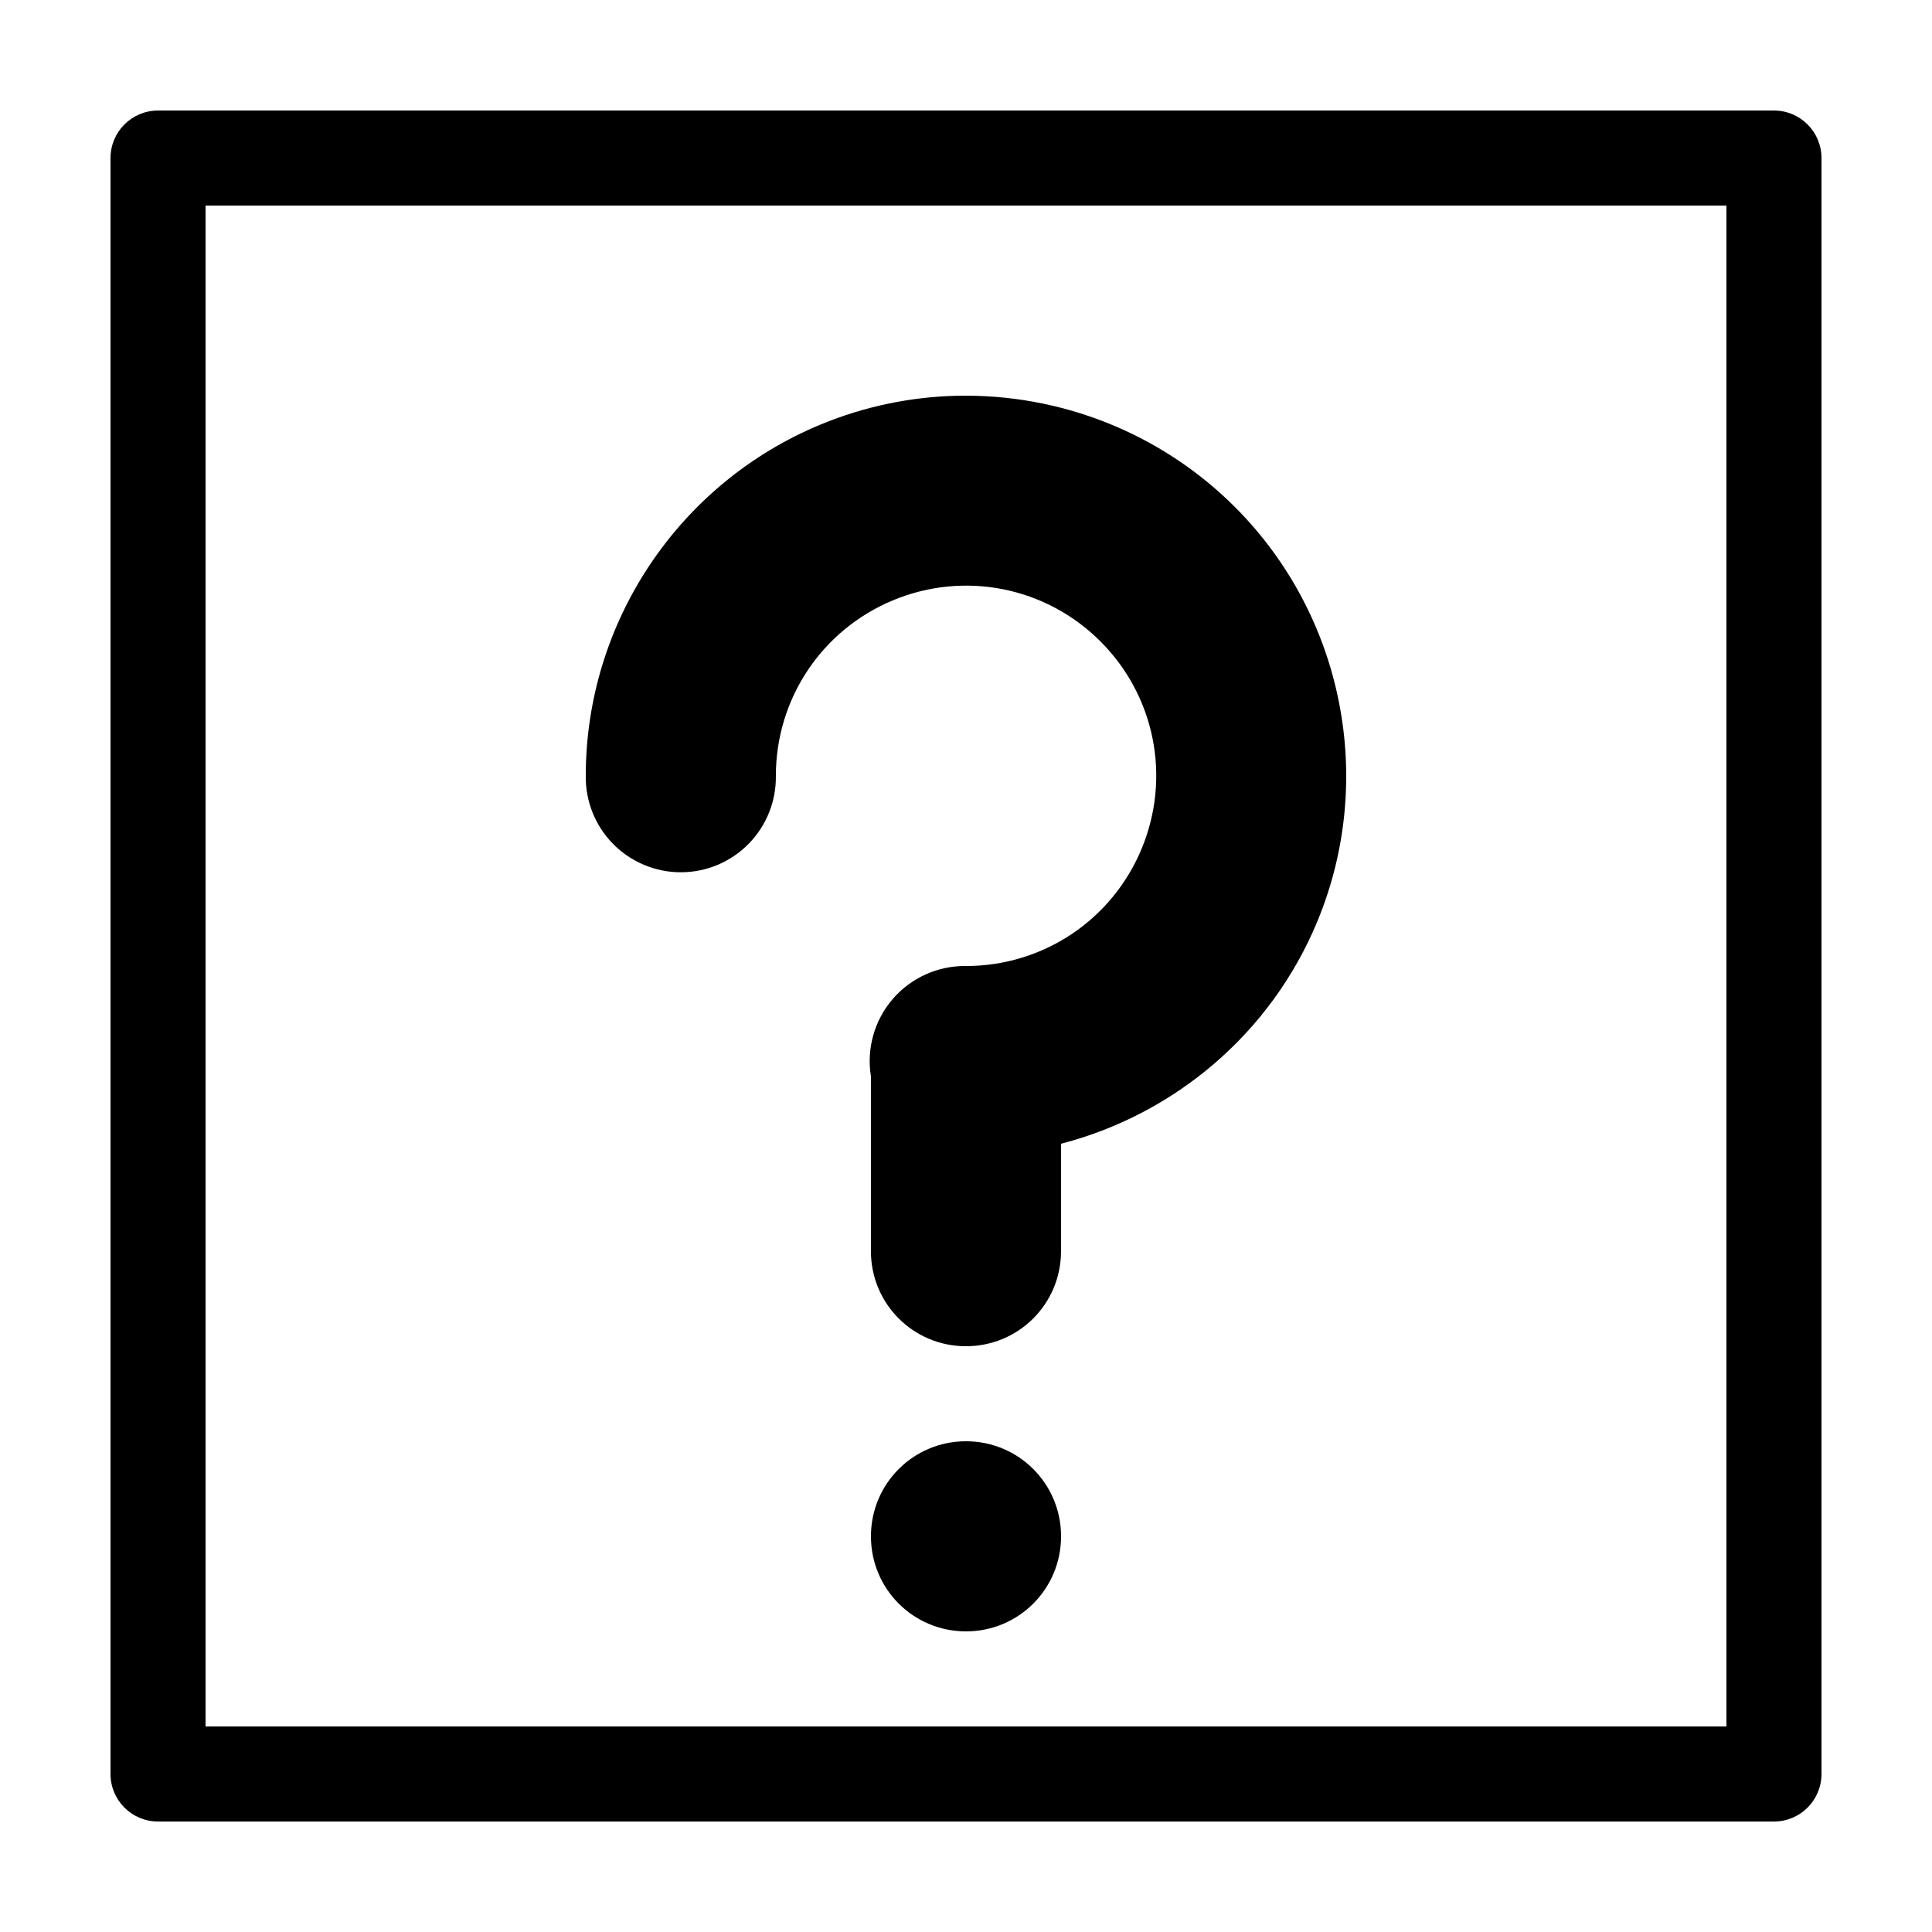
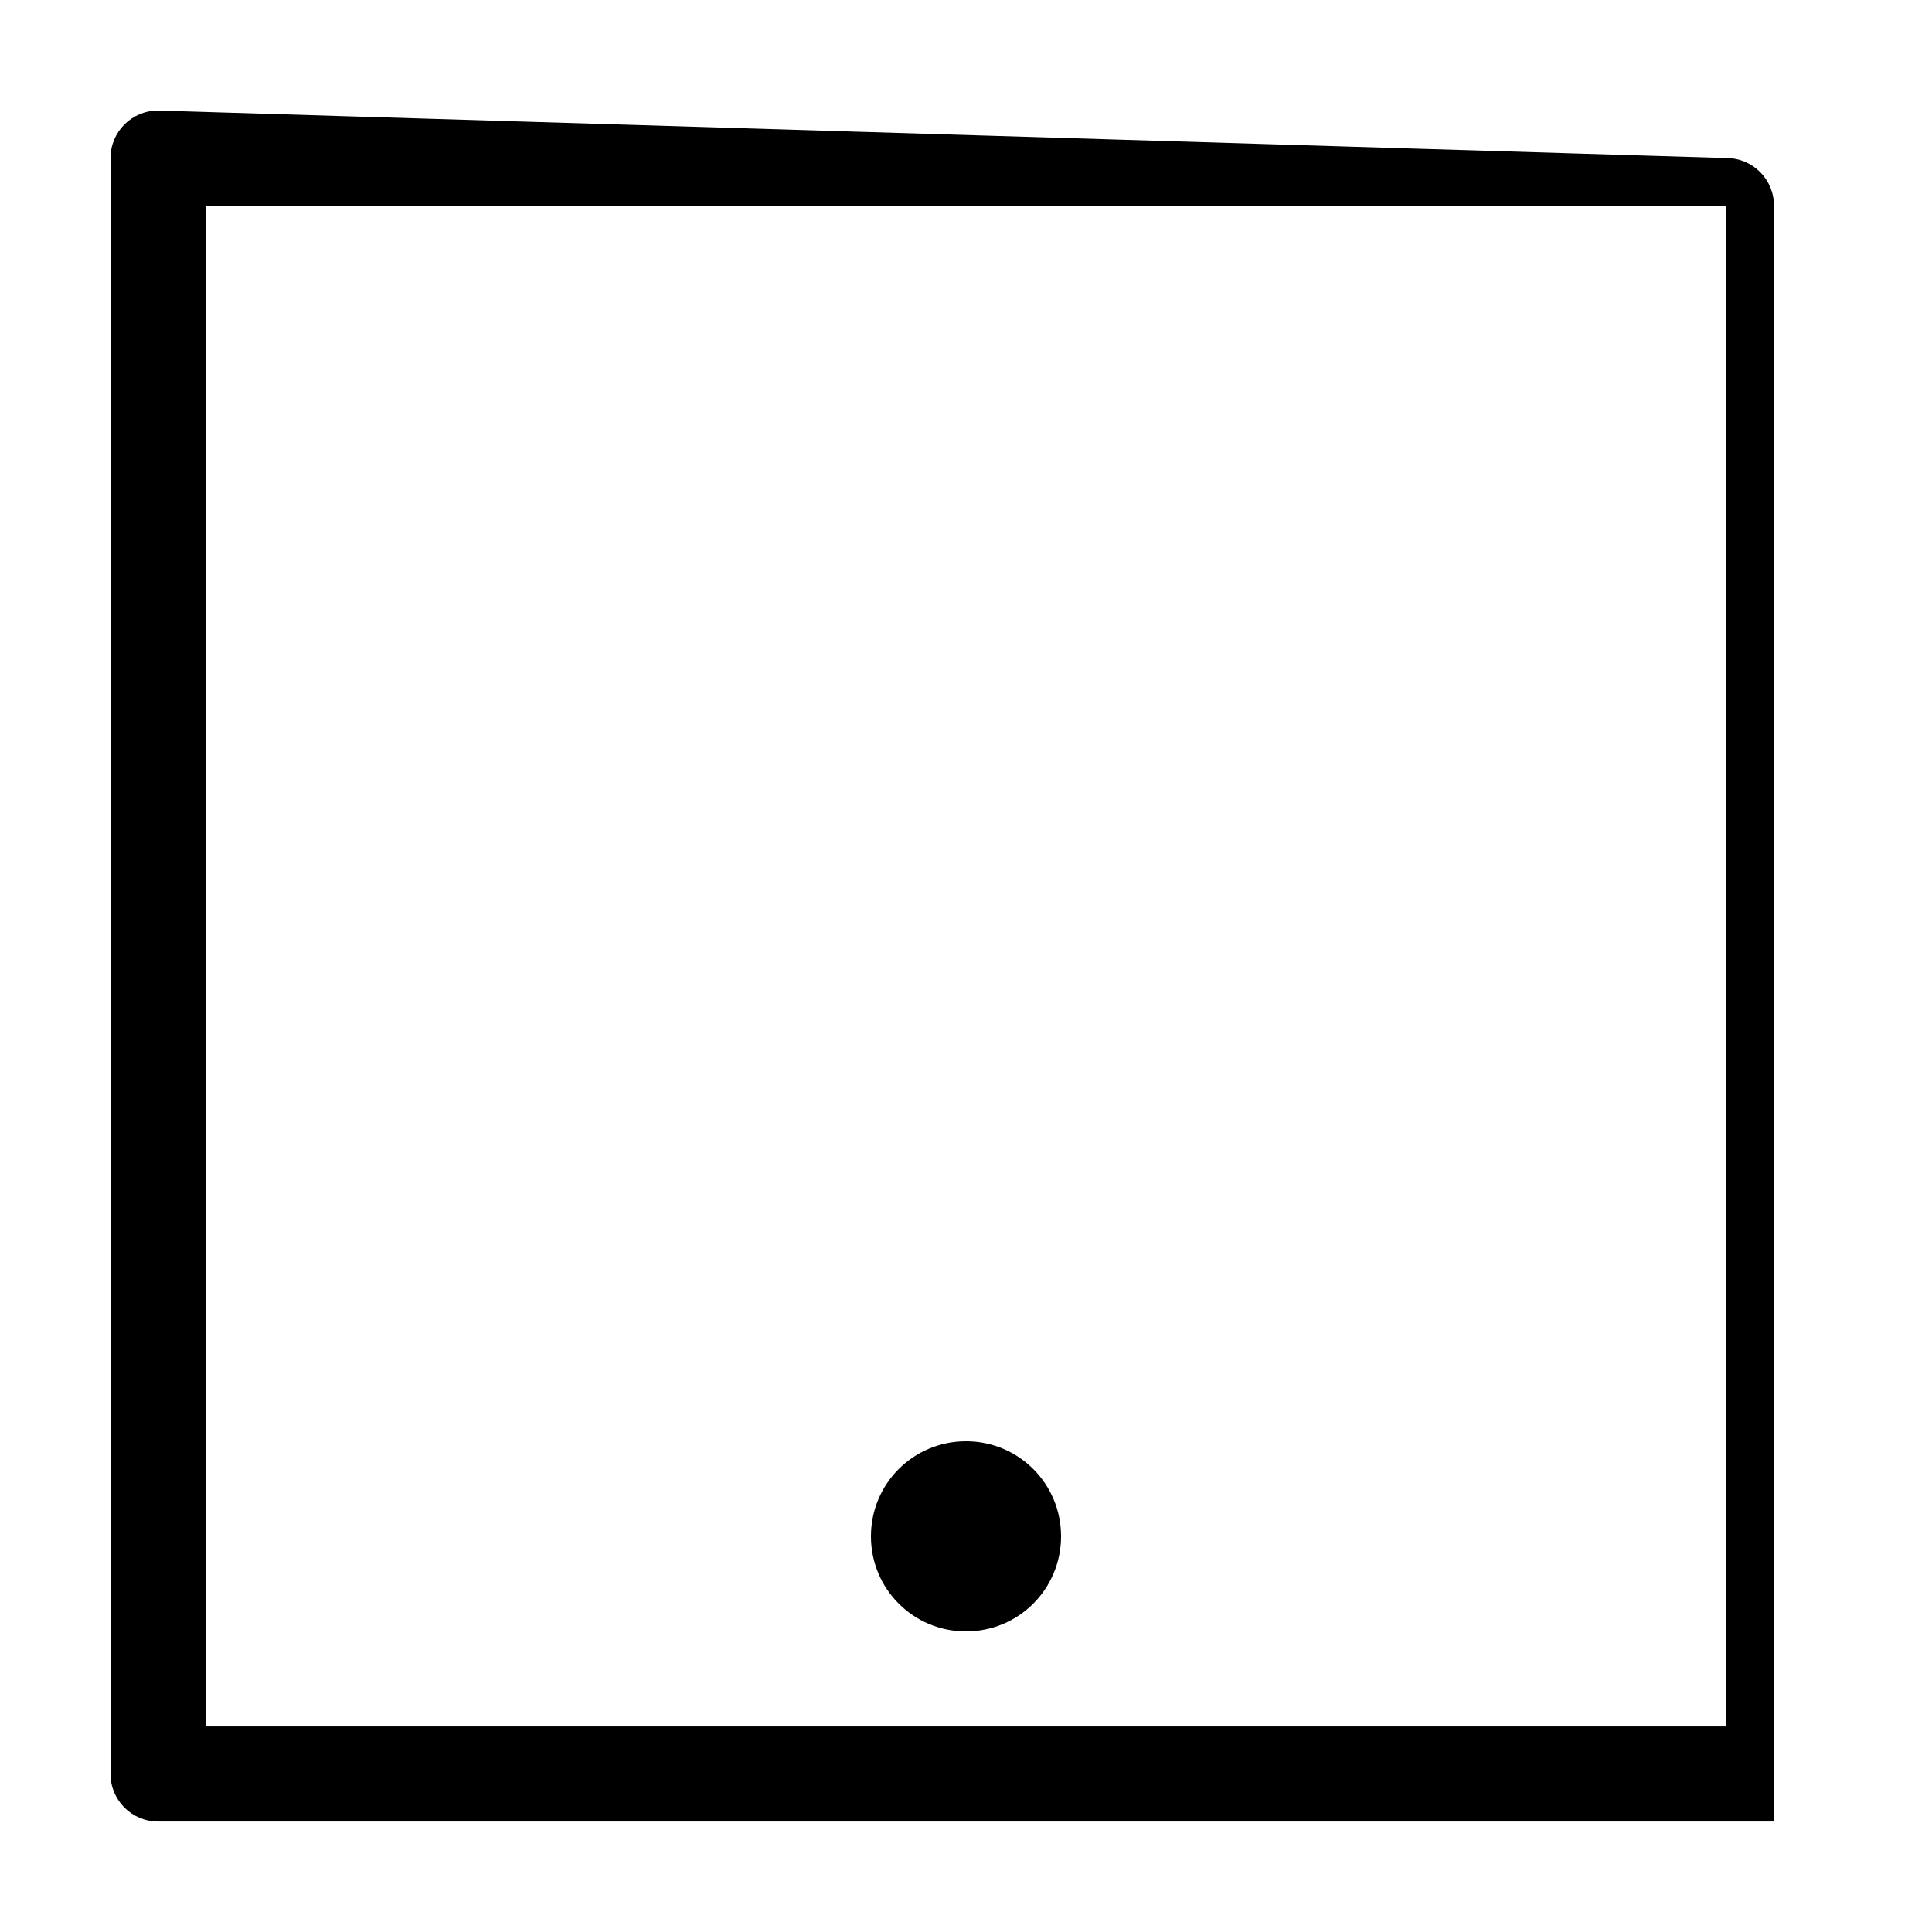
<svg xmlns="http://www.w3.org/2000/svg" fill="#000000" width="800px" height="800px" version="1.1" viewBox="144 144 512 512">
  <g>
-     <path d="m397.77 248.88c-12.266 0.262-24.582 2.769-36.328 7.637-37.59 15.57-62.207 52.41-62.207 93.098-0.098 6.742 2.516 13.242 7.25 18.043 4.734 4.801 11.195 7.504 17.938 7.504 6.746 0 13.207-2.703 17.941-7.504 4.734-4.801 7.348-11.301 7.25-18.043 0-20.453 12.207-38.727 31.105-46.555 18.895-7.828 40.453-3.539 54.918 10.922 14.461 14.465 18.75 36.02 10.922 54.918-7.828 18.895-26.102 31.105-46.555 31.105h-0.008-0.012c-7.441-0.094-14.539 3.109-19.398 8.746-4.856 5.637-6.973 13.133-5.781 20.477v46.348c0 13.957 11.234 25.191 25.191 25.191 13.953 0 25.188-11.234 25.188-25.191v-28.469c30.156-7.812 55.66-29.305 67.926-58.922 15.57-37.586 6.926-81.055-21.844-109.82-19.777-19.777-46.508-30.055-73.496-29.48z" />
    <path d="m400 525.95c13.957 0 25.191 11.234 25.191 25.191s-11.234 25.191-25.191 25.191-25.191-11.234-25.191-25.191 11.234-25.191 25.191-25.191z" />
-     <path d="m185.88 173.29c-6.957 0-12.594 5.641-12.594 12.598v428.24c0 6.953 5.637 12.594 12.594 12.594h428.24c6.957 0 12.594-5.641 12.594-12.594v-428.24c0-6.957-5.637-12.598-12.594-12.598zm12.594 25.191h403.05v403.05h-403.05z" />
+     <path d="m185.88 173.29c-6.957 0-12.594 5.641-12.594 12.598v428.24c0 6.953 5.637 12.594 12.594 12.594h428.24v-428.24c0-6.957-5.637-12.598-12.594-12.598zm12.594 25.191h403.05v403.05h-403.05z" />
  </g>
</svg>